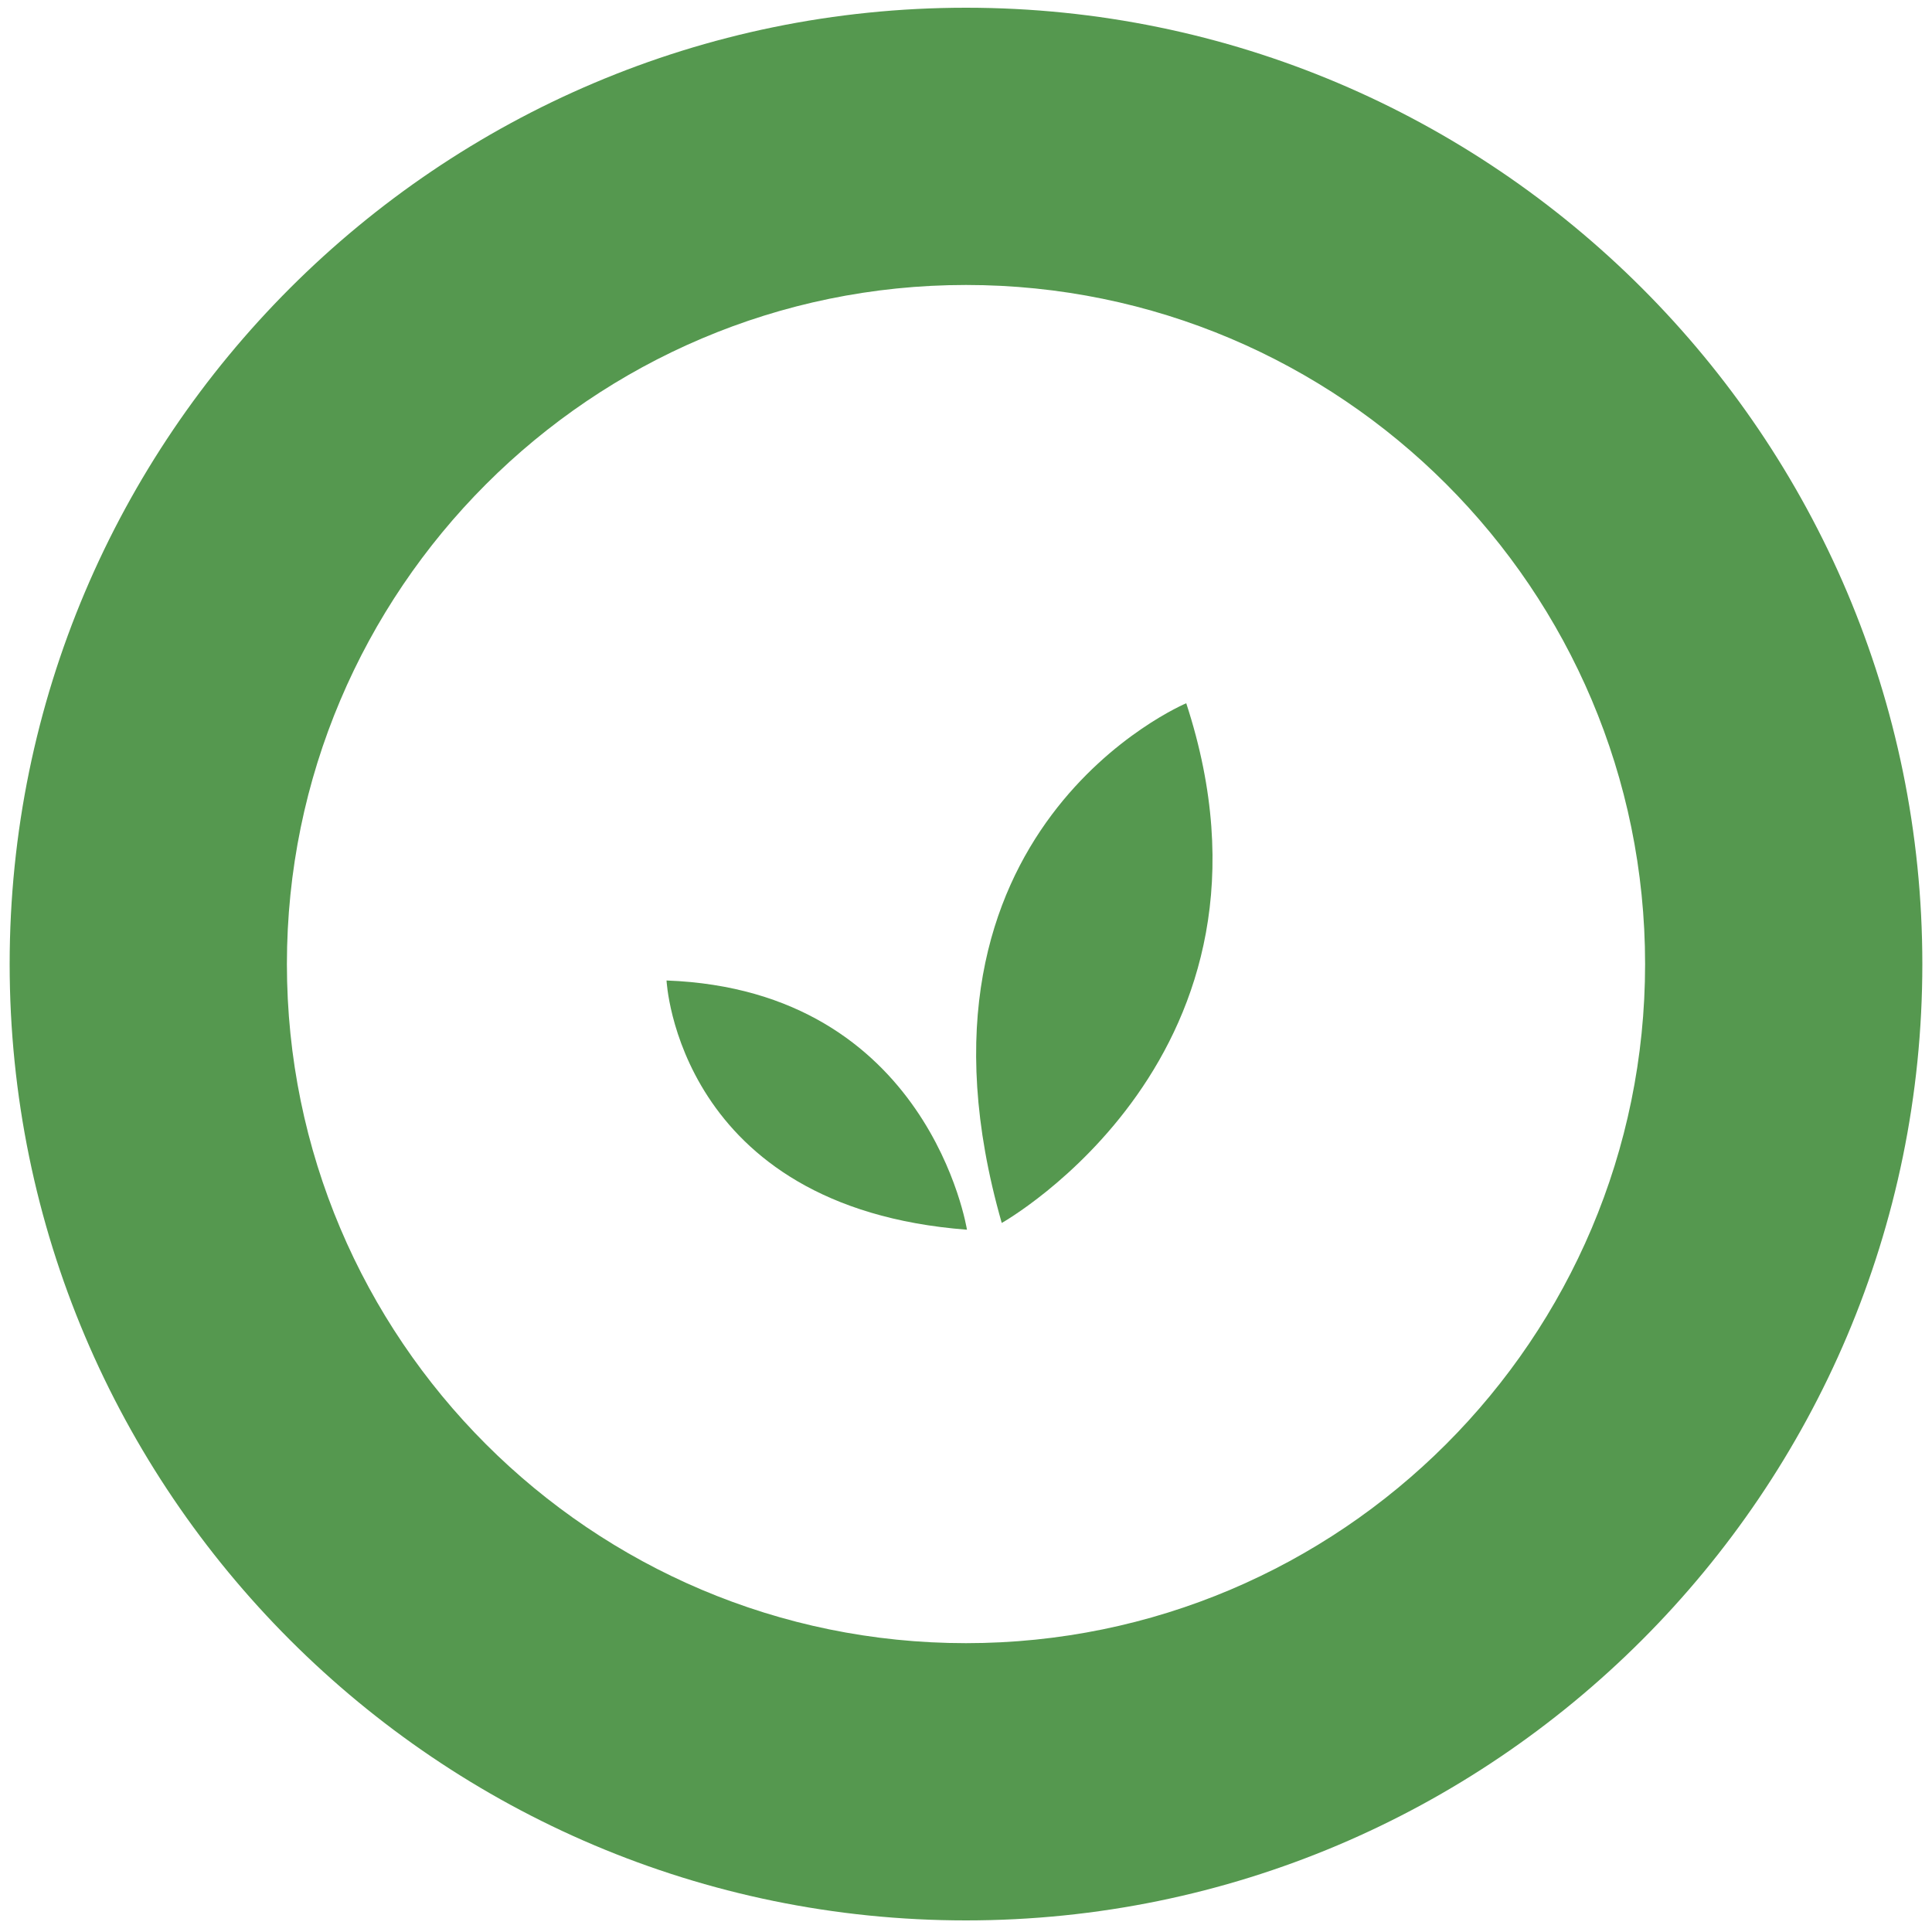
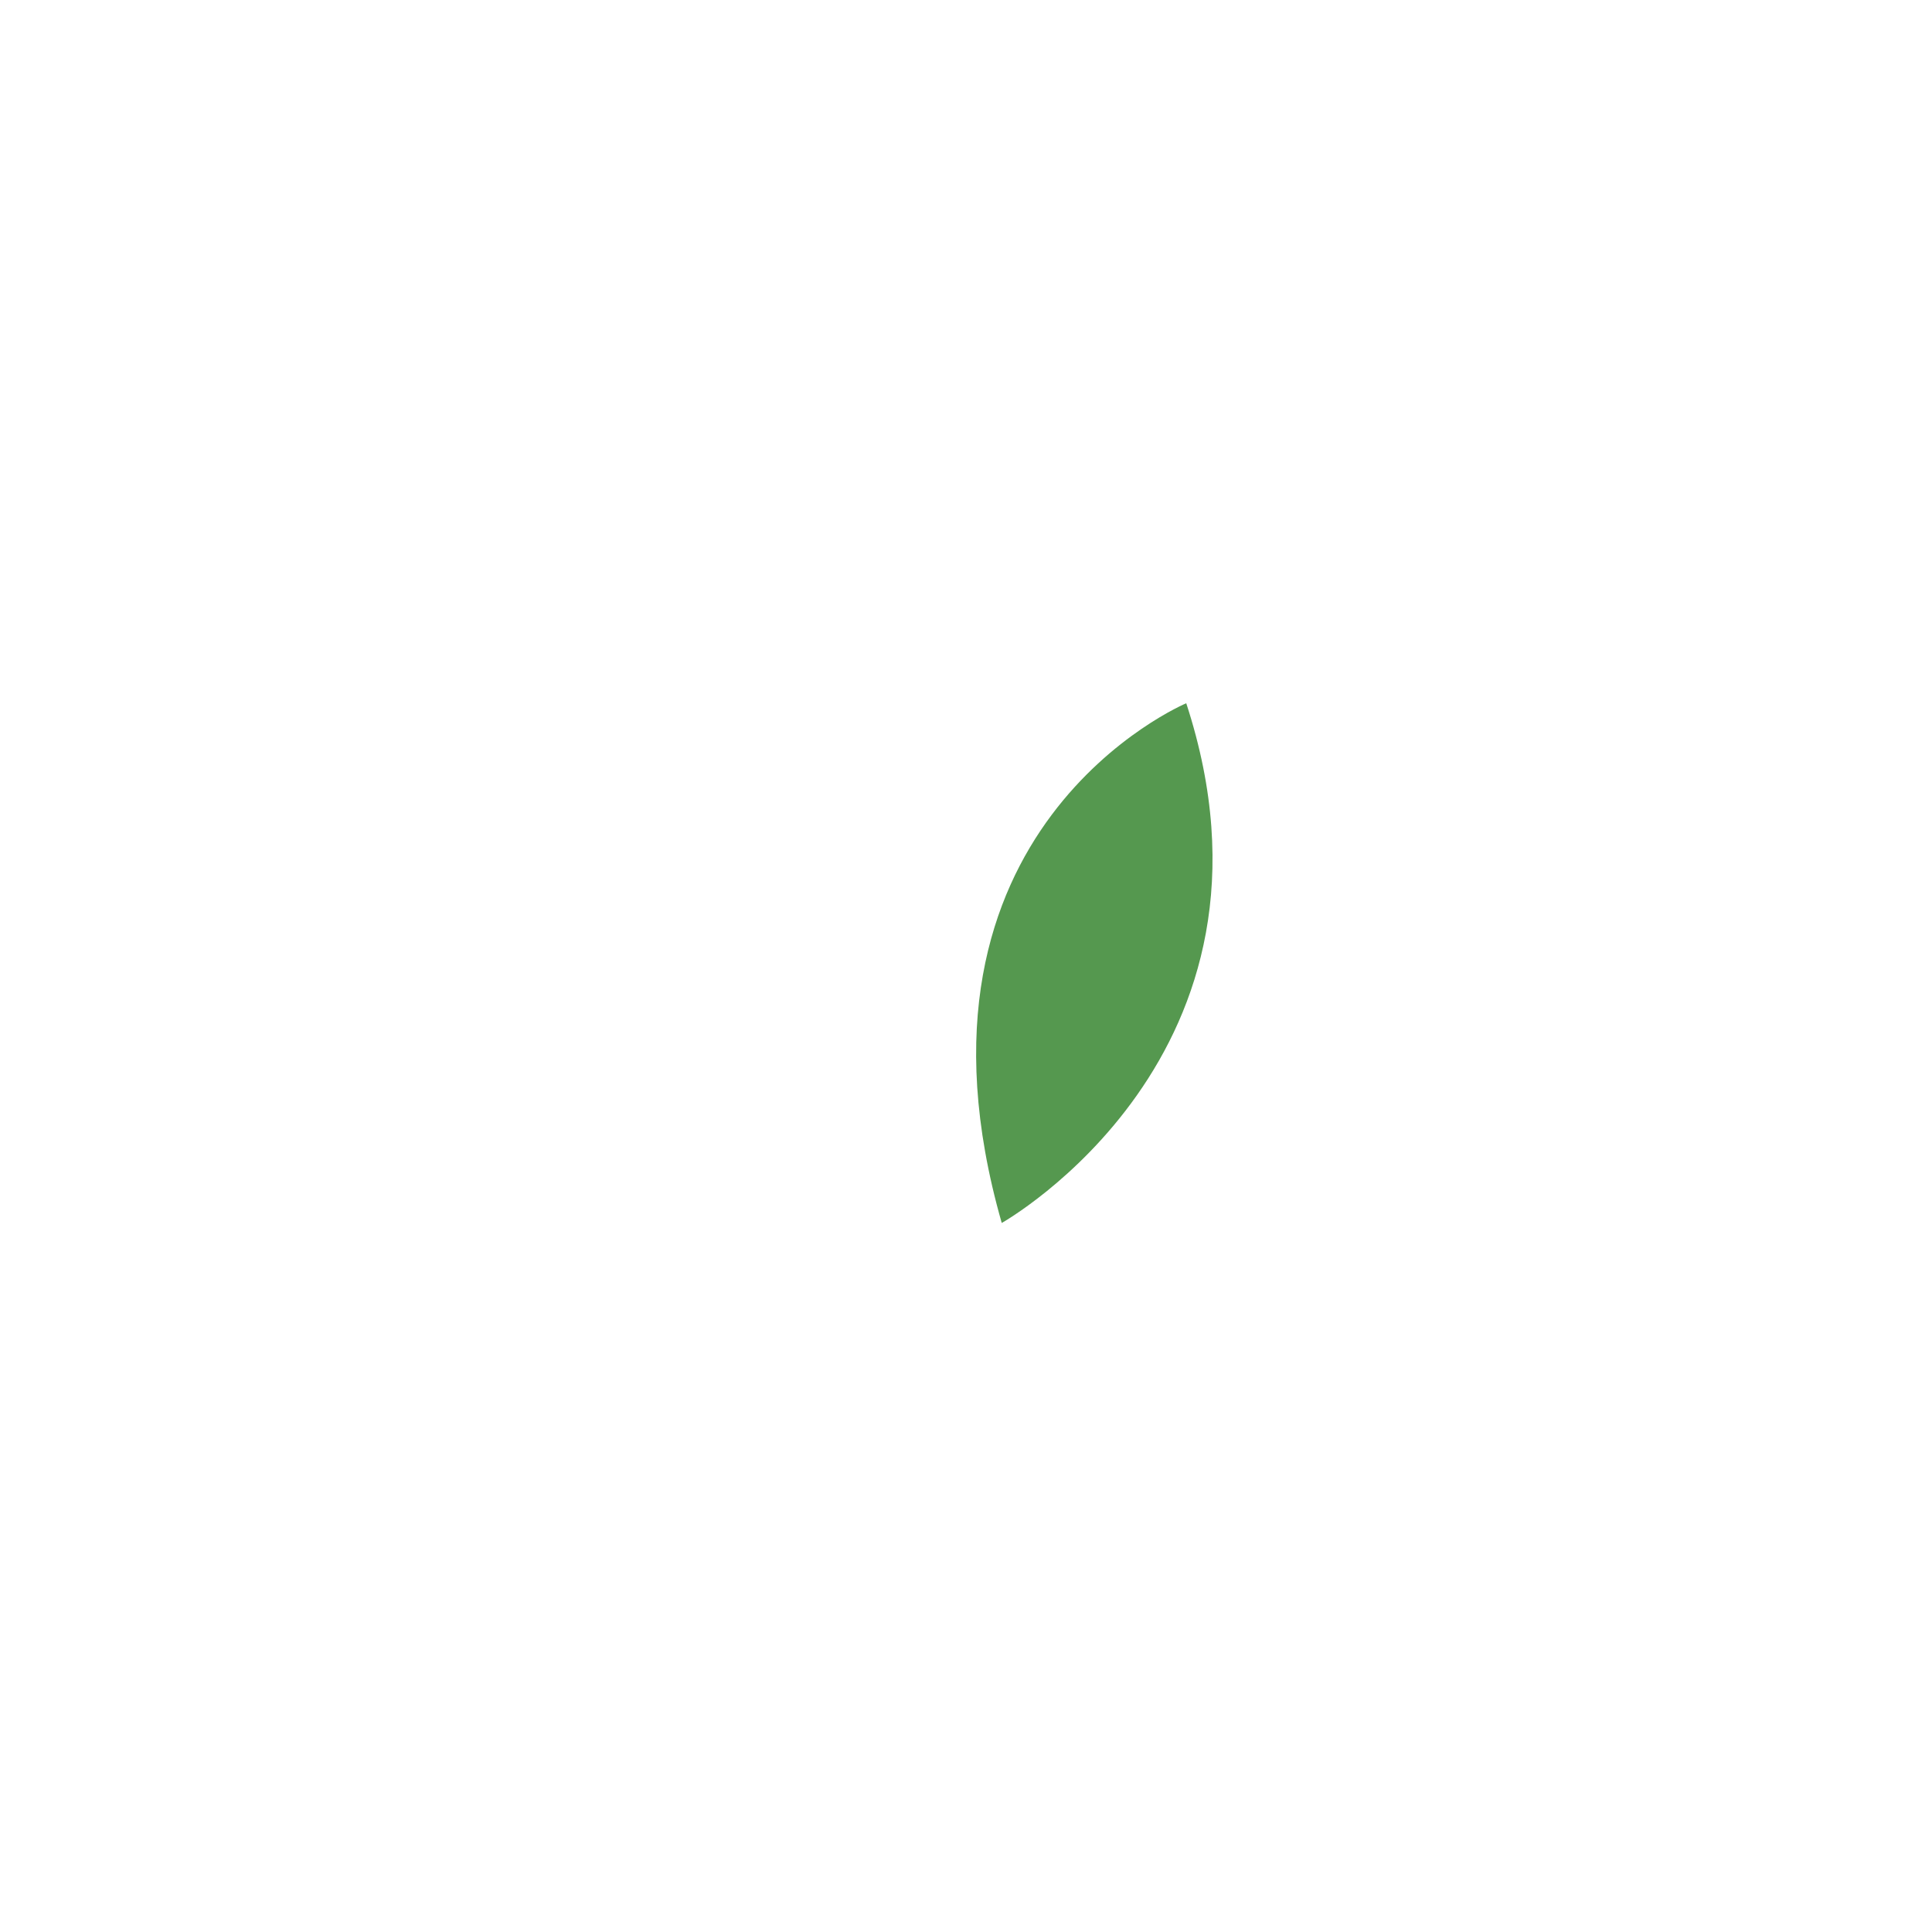
<svg xmlns="http://www.w3.org/2000/svg" version="1.1" id="Layer_1" x="0px" y="0px" viewBox="0 0 200 200" style="enable-background:new 0 0 200 200;" xml:space="preserve">
  <style type="text/css">
	.st0{fill:#55984F;}
</style>
  <g>
-     <path class="st0" d="M1,99.8c0-54.6,44.4-99,99-99s99,44.4,99,99s-44.4,99-99,99S1,154.4,1,99.8z M29.7,99.8   c0,38.8,31.5,70.3,70.3,70.3s70.3-31.5,70.3-70.3S138.8,29.5,100,29.5S29.7,61.1,29.7,99.8z" />
    <g>
      <g>
-         <path class="st0" d="M100.1,127.3C70.1,125,69,101.5,69,101.5C96.2,102.5,100.1,127.3,100.1,127.3z" />
        <path class="st0" d="M122.8,72.8c11.9,36.4-19.1,53.8-19.1,53.8C92,85.7,122.8,72.8,122.8,72.8z" />
      </g>
    </g>
  </g>
</svg>